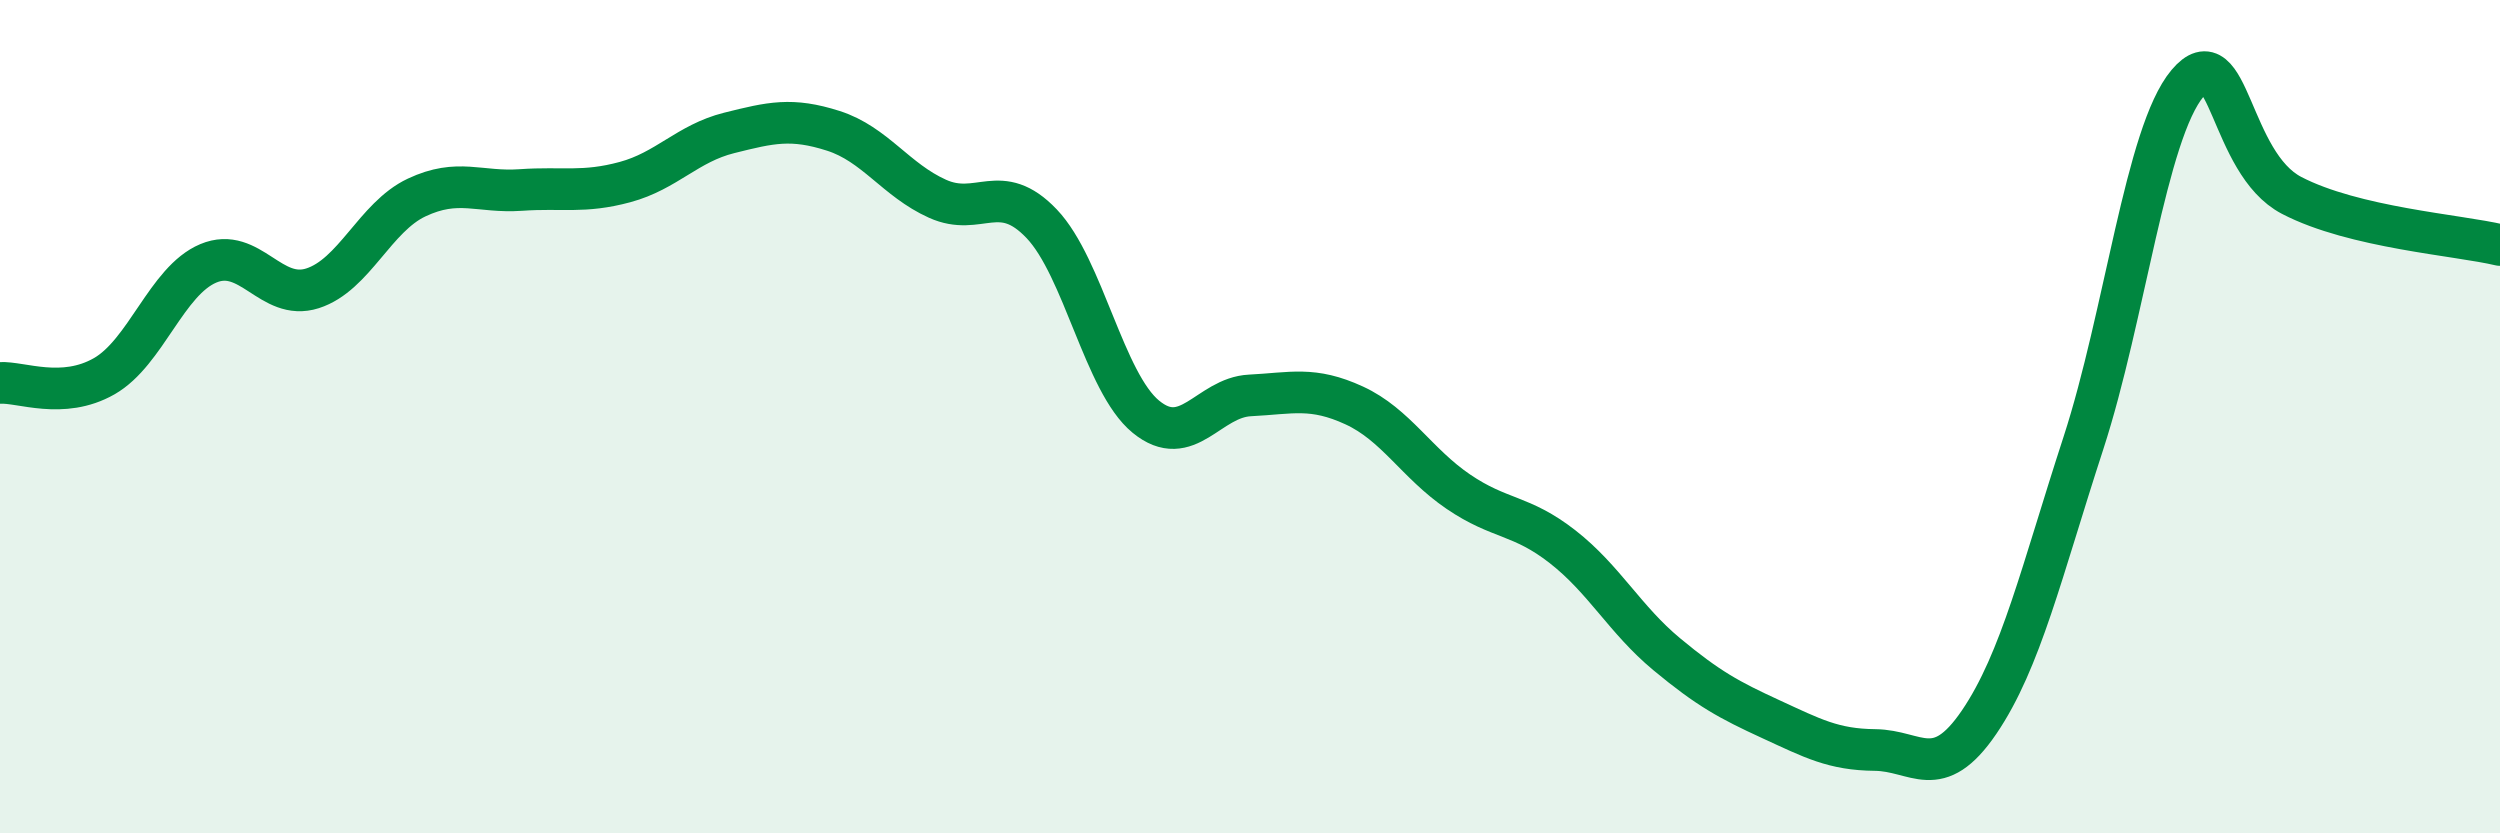
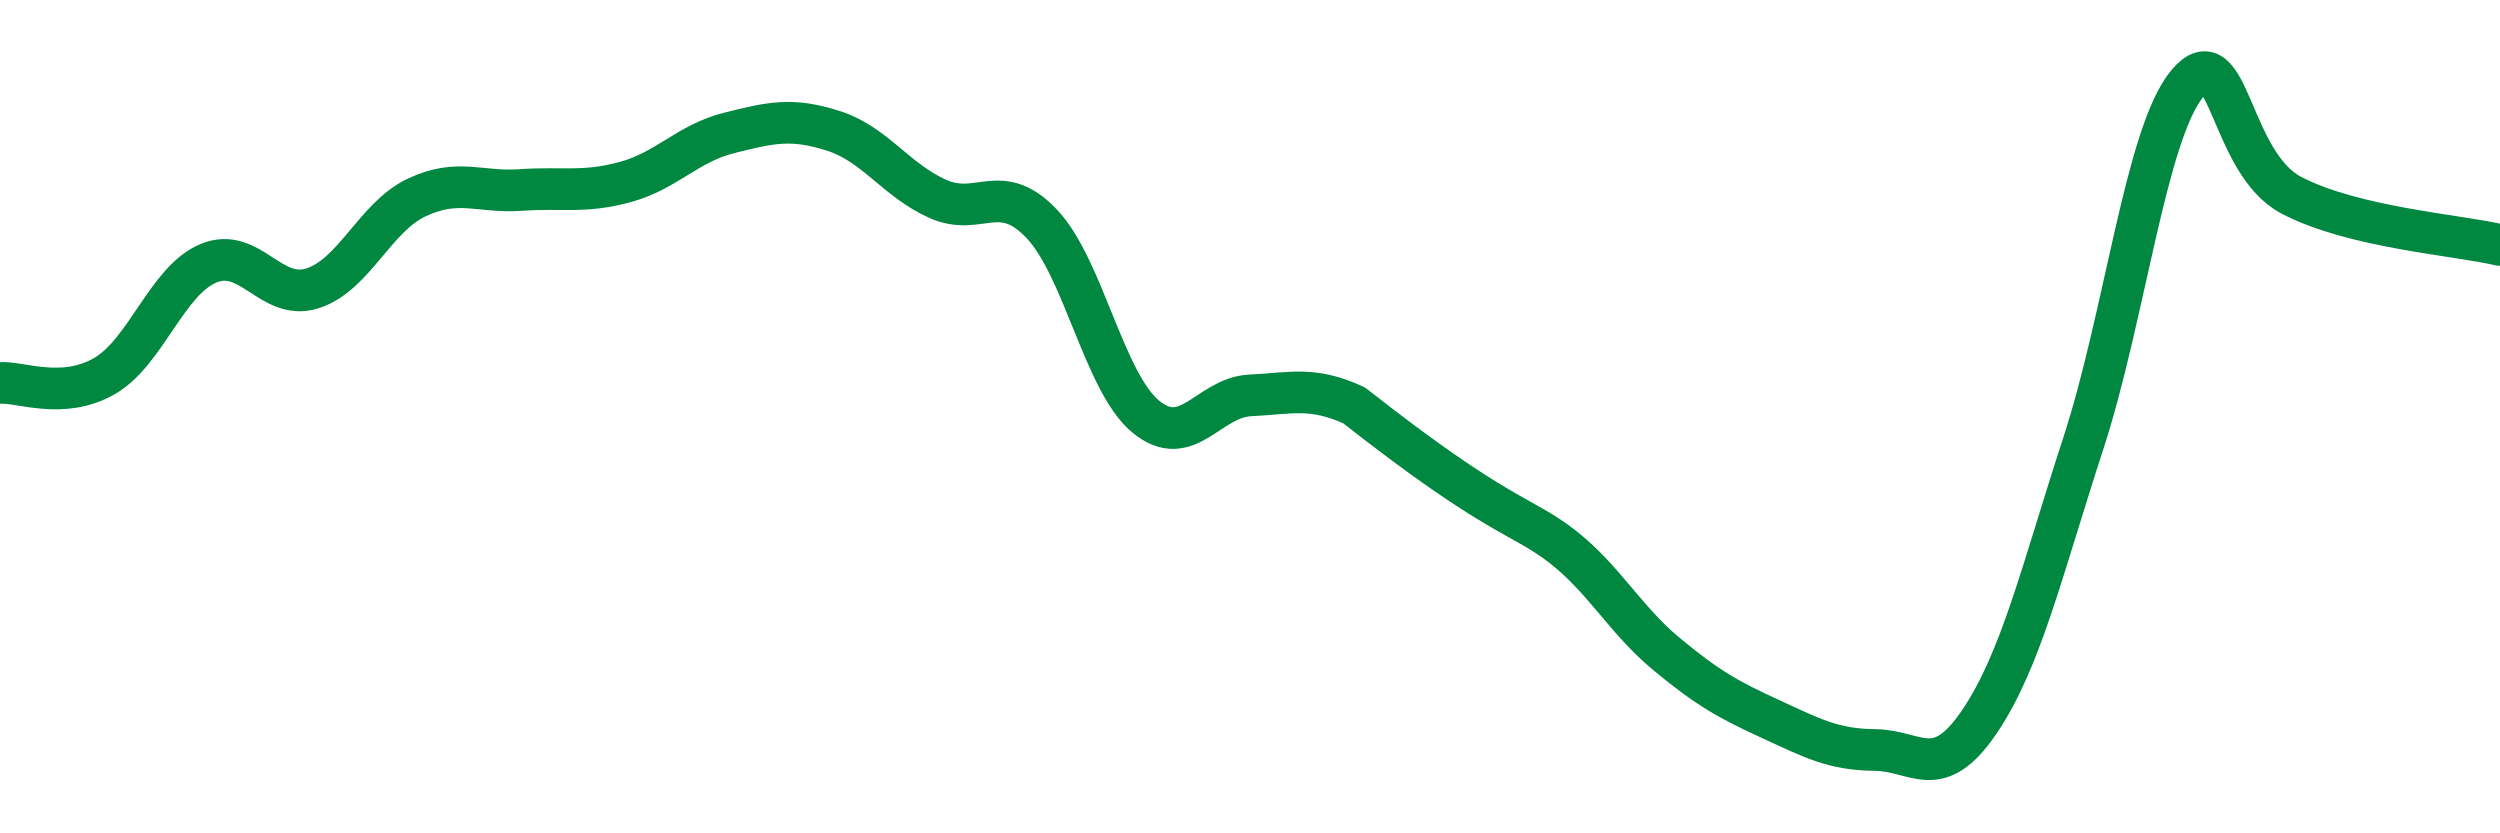
<svg xmlns="http://www.w3.org/2000/svg" width="60" height="20" viewBox="0 0 60 20">
-   <path d="M 0,9.19 C 0.5,9.16 1.5,9.6 2.5,9.03 C 3.5,8.46 4,6.74 5,6.32 C 6,5.9 6.5,7.24 7.5,6.92 C 8.5,6.6 9,5.21 10,4.74 C 11,4.27 11.5,4.63 12.5,4.56 C 13.5,4.49 14,4.64 15,4.37 C 16,4.1 16.5,3.44 17.5,3.19 C 18.5,2.94 19,2.82 20,3.14 C 21,3.46 21.5,4.32 22.5,4.77 C 23.5,5.22 24,4.32 25,5.37 C 26,6.42 26.5,9.18 27.5,10 C 28.5,10.82 29,9.54 30,9.49 C 31,9.44 31.5,9.27 32.5,9.73 C 33.5,10.19 34,11.12 35,11.8 C 36,12.48 36.5,12.34 37.5,13.12 C 38.5,13.9 39,14.87 40,15.7 C 41,16.53 41.5,16.8 42.5,17.26 C 43.5,17.72 44,17.99 45,18 C 46,18.01 46.5,18.8 47.5,17.33 C 48.5,15.86 49,13.71 50,10.64 C 51,7.57 51.5,3.19 52.5,2 C 53.5,0.81 53.5,3.91 55,4.69 C 56.5,5.47 59,5.64 60,5.88L60 20L0 20Z" fill="#008740" opacity="0.1" stroke-linecap="round" stroke-linejoin="round" />
-   <path d="M 0,9.19 C 0.5,9.16 1.5,9.6 2.5,9.03 C 3.5,8.46 4,6.74 5,6.32 C 6,5.9 6.5,7.24 7.5,6.92 C 8.5,6.6 9,5.21 10,4.74 C 11,4.27 11.5,4.63 12.5,4.56 C 13.5,4.49 14,4.64 15,4.37 C 16,4.1 16.5,3.44 17.5,3.19 C 18.5,2.94 19,2.82 20,3.14 C 21,3.46 21.5,4.32 22.5,4.77 C 23.5,5.22 24,4.32 25,5.37 C 26,6.42 26.5,9.18 27.5,10 C 28.5,10.82 29,9.54 30,9.49 C 31,9.44 31.5,9.27 32.5,9.73 C 33.5,10.19 34,11.12 35,11.8 C 36,12.48 36.5,12.34 37.5,13.12 C 38.5,13.9 39,14.87 40,15.7 C 41,16.53 41.5,16.8 42.5,17.26 C 43.5,17.72 44,17.99 45,18 C 46,18.01 46.5,18.8 47.5,17.33 C 48.5,15.86 49,13.71 50,10.64 C 51,7.57 51.5,3.19 52.5,2 C 53.5,0.81 53.5,3.91 55,4.69 C 56.5,5.47 59,5.64 60,5.88" stroke="#008740" stroke-width="1" fill="none" stroke-linecap="round" stroke-linejoin="round" />
+   <path d="M 0,9.19 C 0.5,9.16 1.5,9.6 2.5,9.03 C 3.5,8.46 4,6.74 5,6.32 C 6,5.9 6.5,7.24 7.5,6.92 C 8.5,6.6 9,5.21 10,4.74 C 11,4.27 11.5,4.63 12.5,4.56 C 13.5,4.49 14,4.64 15,4.37 C 16,4.1 16.5,3.44 17.5,3.19 C 18.5,2.94 19,2.82 20,3.14 C 21,3.46 21.5,4.32 22.5,4.77 C 23.5,5.22 24,4.32 25,5.37 C 26,6.42 26.5,9.18 27.5,10 C 28.5,10.82 29,9.54 30,9.49 C 31,9.44 31.5,9.27 32.5,9.73 C 36,12.48 36.5,12.34 37.5,13.12 C 38.5,13.9 39,14.87 40,15.7 C 41,16.53 41.5,16.8 42.5,17.26 C 43.5,17.72 44,17.99 45,18 C 46,18.01 46.5,18.8 47.5,17.33 C 48.5,15.86 49,13.71 50,10.64 C 51,7.57 51.5,3.19 52.5,2 C 53.5,0.81 53.5,3.91 55,4.69 C 56.5,5.47 59,5.64 60,5.88" stroke="#008740" stroke-width="1" fill="none" stroke-linecap="round" stroke-linejoin="round" />
</svg>